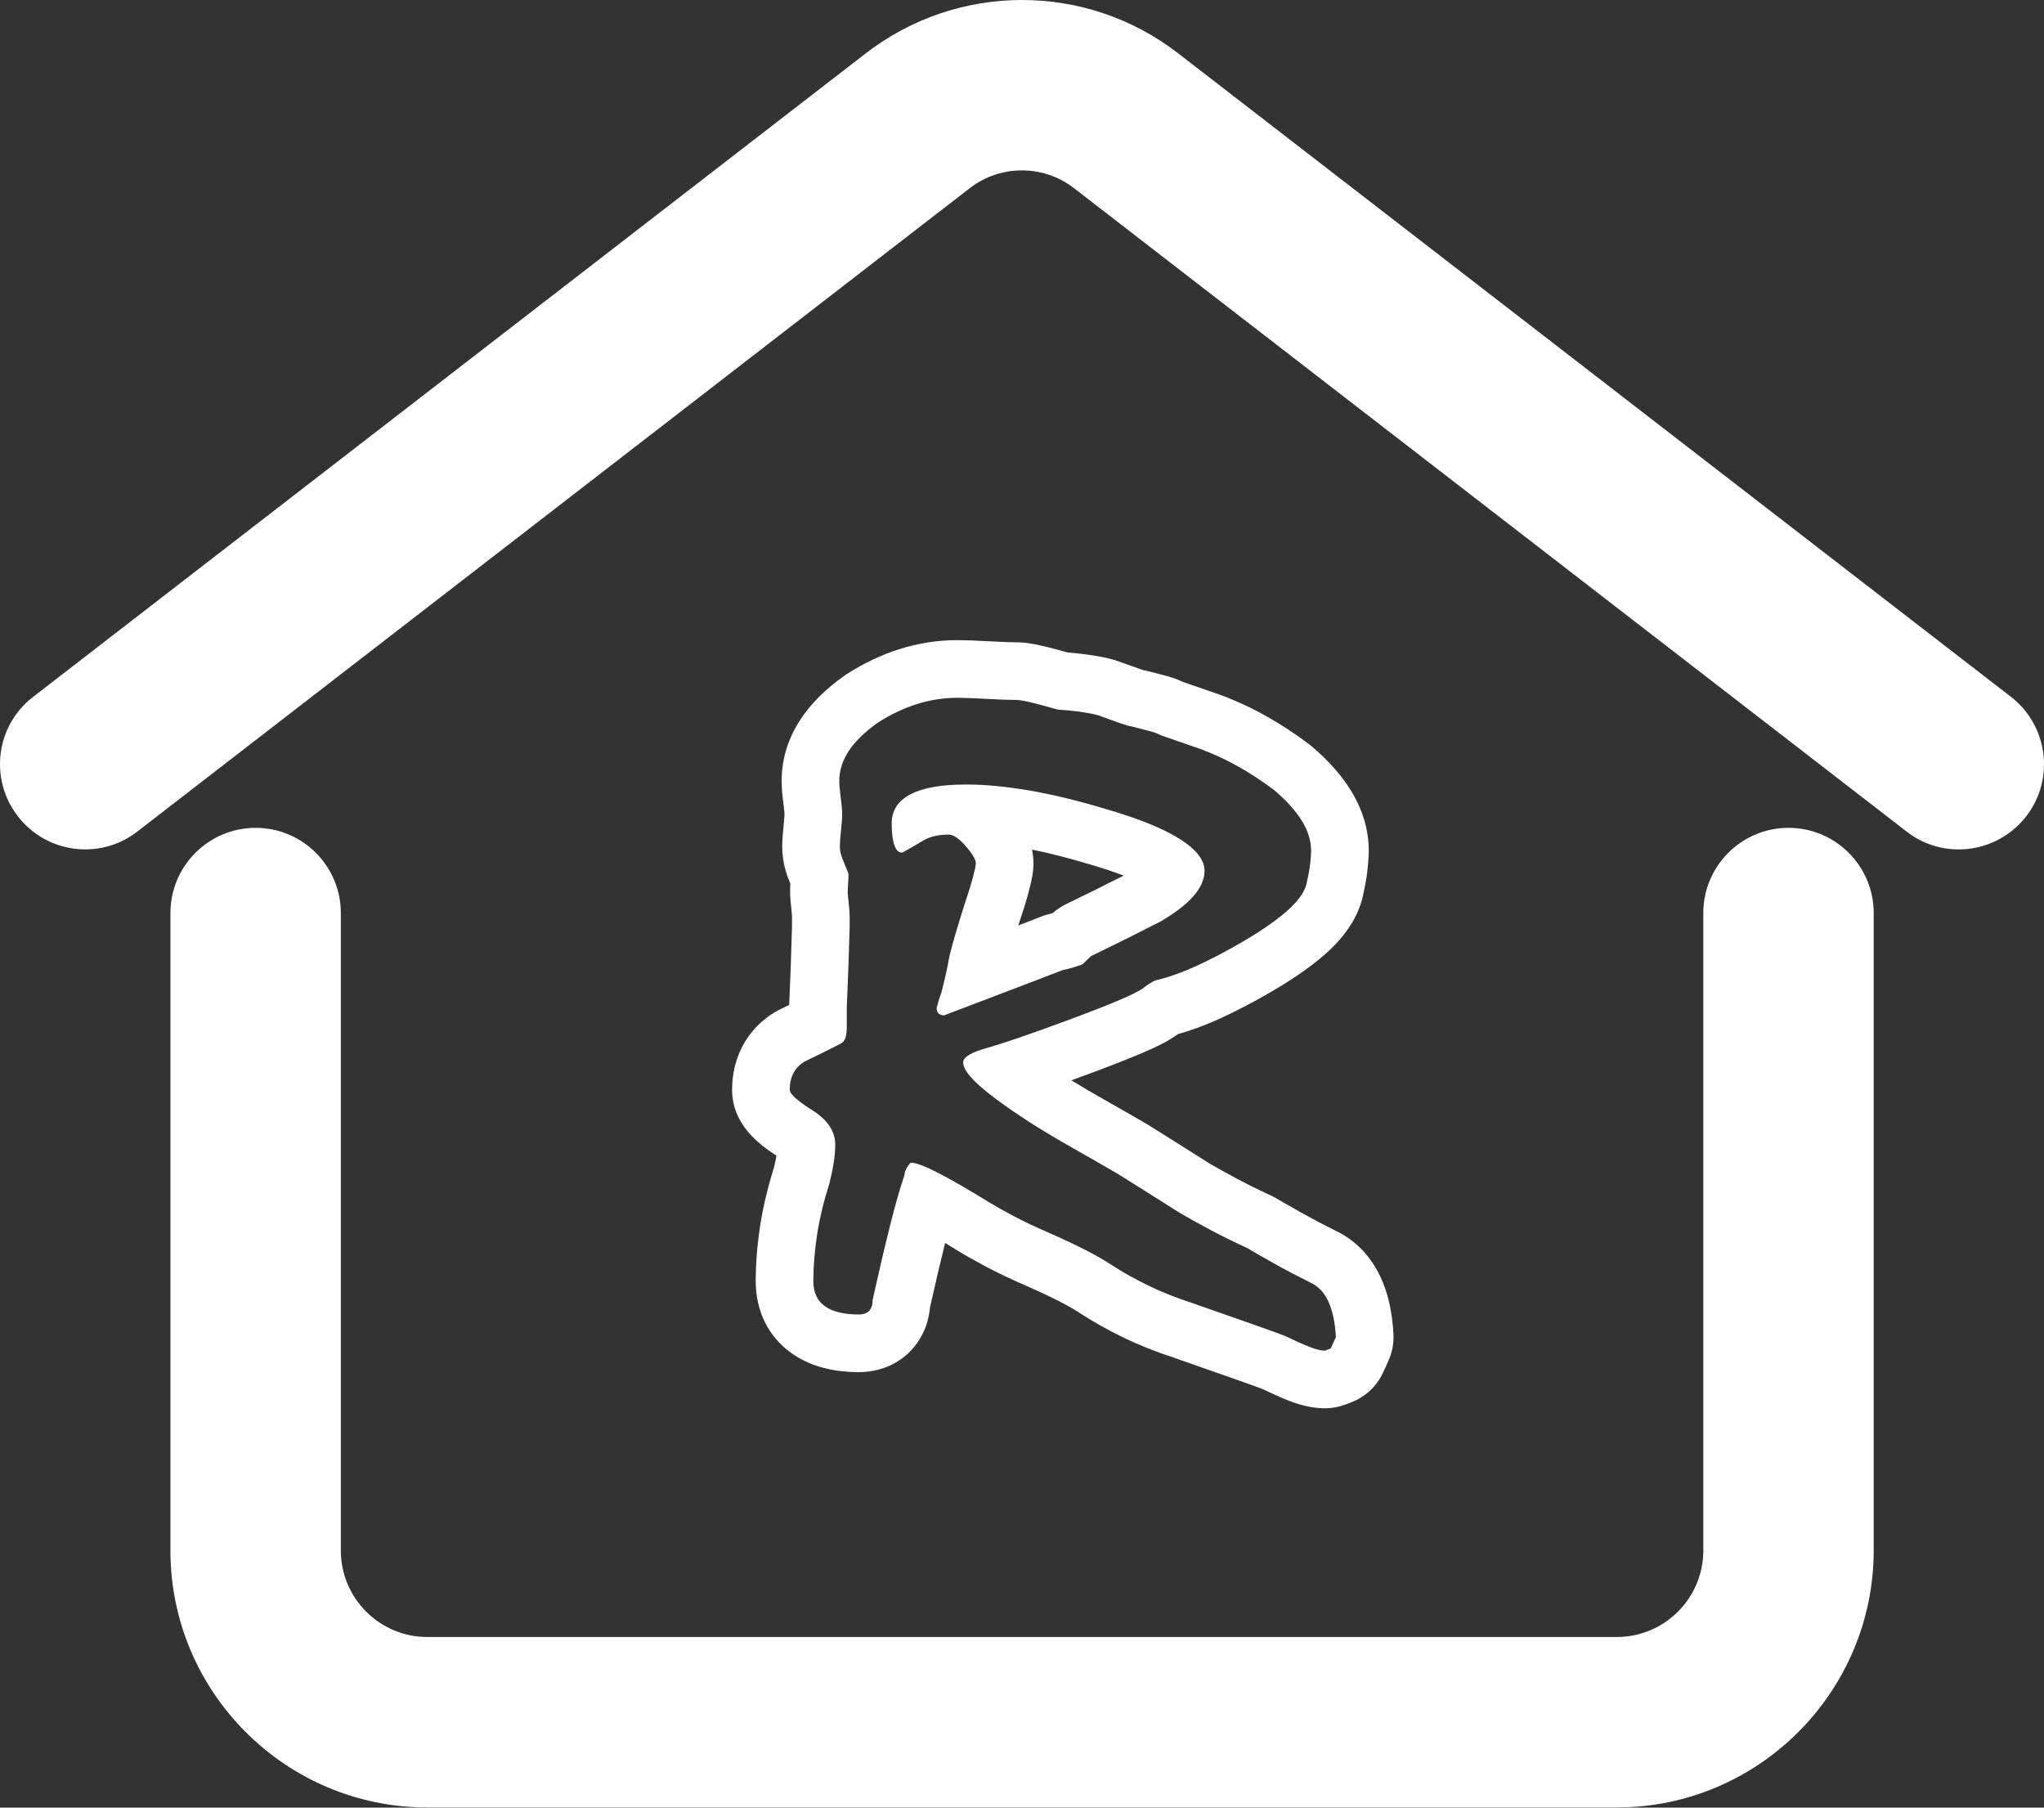
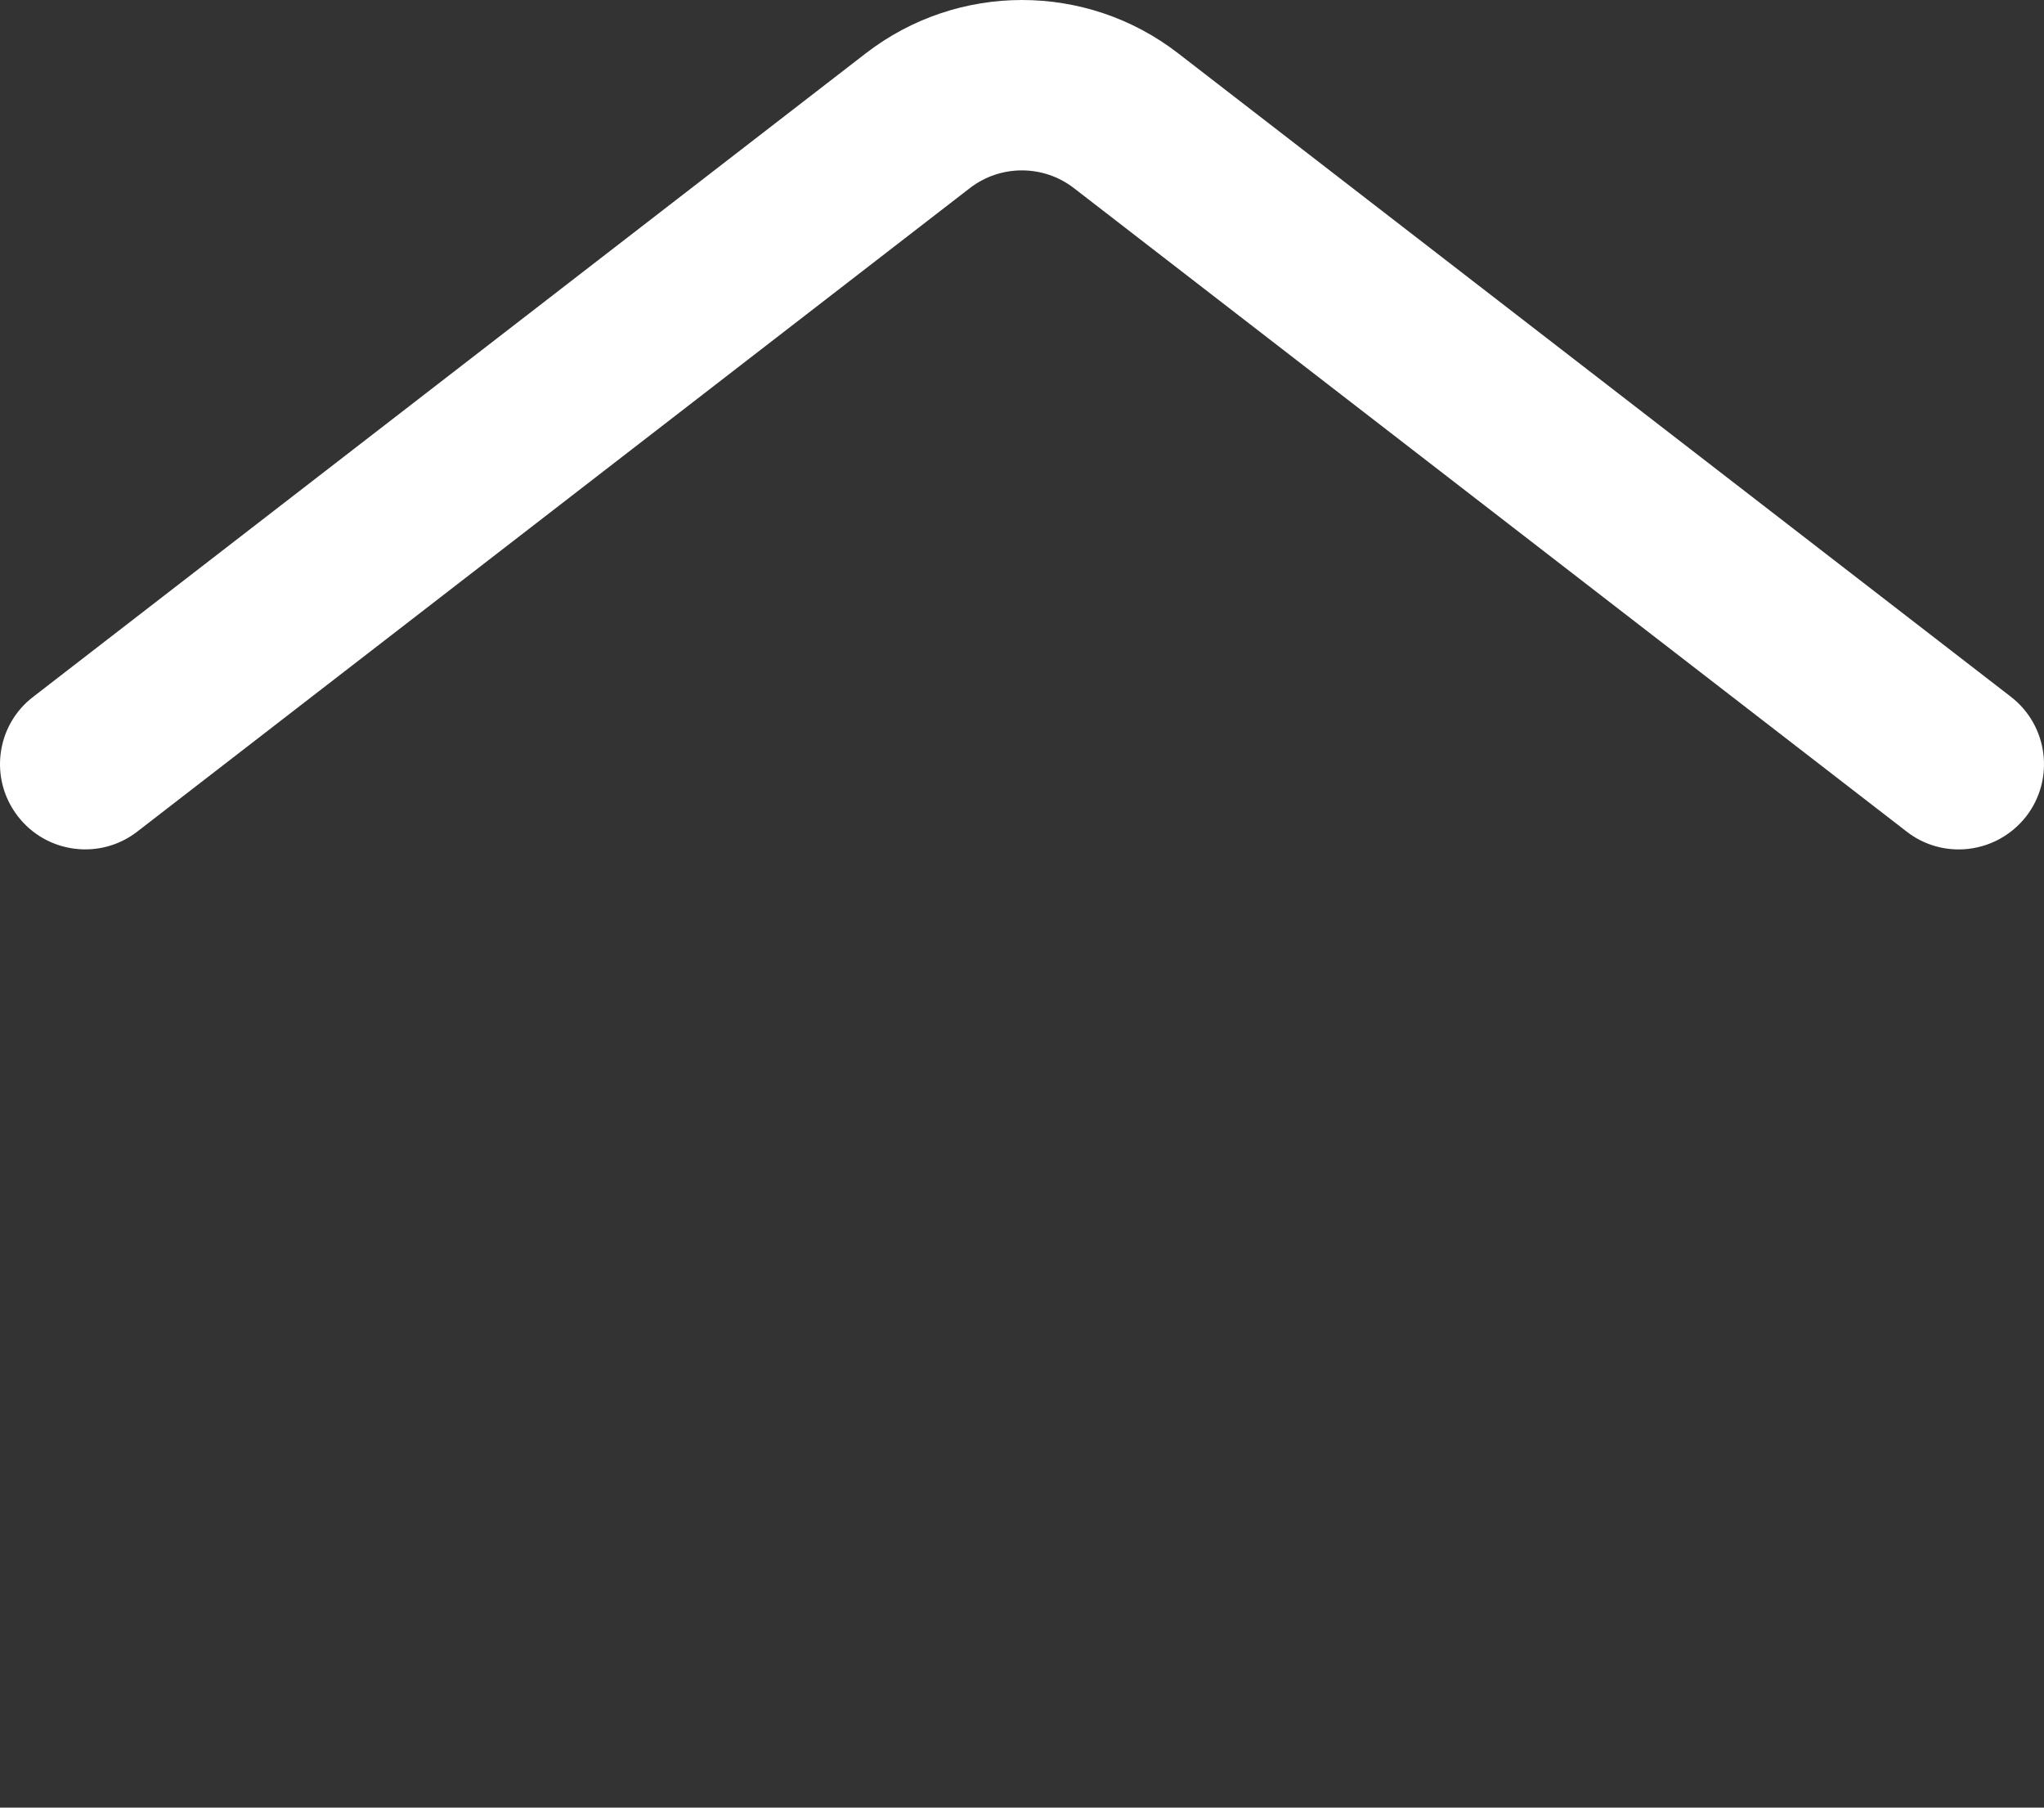
<svg xmlns="http://www.w3.org/2000/svg" id="Layer_1" data-name="Layer 1" viewBox="0 0 798.396 705.957">
  <rect x="0" y="0" width="798.396" height="705.957" fill="#333333" stroke="none" />
  <defs>
    <style>
      .cls-1 {
        fill: #fff;
      }

      .cls-2 {
        fill: none;
      }
    </style>
  </defs>
-   <path class="cls-1" d="M765.086,331.738c-7.109,0-14.297-2.266-20.312-6.953L419.461,73.457c-11.953-9.219-28.672-9.219-40.625,0L53.602,324.785c-14.531,11.25-35.469,8.516-46.641-6.016-11.25-14.531-8.594-35.469,6.016-46.641L338.211,20.801c35.938-27.734,86.094-27.734,121.953,0l325.313,251.328c14.531,11.25,17.188,32.109,6.016,46.641-6.641,8.516-16.484,12.969-26.406,12.969v-0Z" />
-   <path class="cls-1" d="M631.492,705.882H166.883c-55.313,0-100.312-45-100.312-100.312v-248.984c0-18.359,14.922-33.281,33.281-33.281,18.359,0,33.281,14.922,33.281,33.281v248.984c0,18.594,15.156,33.75,33.75,33.75h464.688c18.594,0,33.75-15.156,33.75-33.75v-248.984c0-18.359,14.922-33.281,33.281-33.281s33.281,14.922,33.281,33.281v248.984c-.078,55.312-45.078,100.313-100.391,100.313l0-0Z" />
+   <path class="cls-1" d="M765.086,331.738c-7.109,0-14.297-2.266-20.312-6.953L419.461,73.457c-11.953-9.219-28.672-9.219-40.625,0L53.602,324.785c-14.531,11.25-35.469,8.516-46.641-6.016-11.25-14.531-8.594-35.469,6.016-46.641L338.211,20.801c35.938-27.734,86.094-27.734,121.953,0l325.313,251.328c14.531,11.25,17.188,32.109,6.016,46.641-6.641,8.516-16.484,12.969-26.406,12.969v-0" />
  <g>
    <path class="cls-2" d="M517.528,538.743c-2.976,0-6.171-.703-10.049-2.216-2.725-1.065-5.98-2.513-9.948-4.431-.326-.129-2.13-.825-9.309-3.371-6.068-2.159-14.785-5.217-26.157-9.18-6.523-2.11-12.841-4.628-18.545-7.404-5.645-2.746-10.906-5.703-15.634-8.792-2.271-1.512-5.196-3.188-8.786-5.036-3.743-1.926-8.274-4.064-13.461-6.354-5.728-2.464-10.858-4.891-15.147-7.179-4.311-2.293-7.679-4.193-10.29-5.804-7.323-4.514-13.415-8.045-18.13-10.506-1.161,3.911-2.377,8.412-3.634,13.448-1.942,7.787-4.077,16.897-6.351,27.096-.34,5.214-2.486,8.593-4.308,10.558-2.17,2.319-6.036,5.046-12.302,5.046-8.343,0-14.834-1.753-19.847-5.357-5.921-4.25-9.185-10.948-9.185-18.851,0-6.36.536-13.068,1.592-19.94,1.038-6.778,2.76-13.991,5.119-21.432.62-2.577,1.095-4.912,1.409-6.944.284-1.867.43-3.565.43-5.01,0-1.479-2.554-3.255-3.652-3.95-7.146-4.514-14.127-9.589-14.127-17.517,0-4.32.924-8.278,2.746-11.763,1.953-3.759,4.883-6.802,8.694-9.022.259-.15.521-.29.79-.419,3.52-1.693,6.886-3.345,10.05-4.938v-5.84c0-.168.004-.333.012-.502.436-9.782.81-20.254,1.113-31.126v-3.584c0-.857-.063-2.453-.362-5.22-.401-2.815-.492-5.535-.27-8.088.053-.645.096-1.265.127-1.855-.536-1.34-1.025-2.545-1.463-3.614-1.232-2.999-1.856-6.011-1.856-8.954,0-1.806.167-4.277.512-7.555.35-3.392.388-4.651.388-5.035,0-.598-.061-2.067-.467-5.17-.443-3.325-.659-5.924-.659-7.928,0-6.312,1.878-12.351,5.583-17.948,3.275-4.952,7.928-9.538,14.224-14.018.147-.105.296-.206.449-.302,5.757-3.694,11.765-6.548,17.859-8.483,6.265-1.989,12.749-2.996,19.274-2.996,2.751,0,6.675.145,11.994.443,4.775.271,8.534.408,11.184.408,2.116,0,5.433.305,17.934,3.851,3.268.24,6.259.558,8.906.946,3.182.471,5.752.979,7.863,1.556.295.081.586.173.873.278,3.697,1.343,6.581,2.38,8.657,3.107,1.505.529,2.197.708,2.394.755.433.063.861.151,1.284.264,2.447.654,4.572,1.201,6.374,1.635,2.466.6,4.59,1.351,6.467,2.289,0,0,15.133,5.231,15.239,5.271,5.951,2.249,11.613,4.915,16.832,7.924,5.103,2.939,10.002,6.176,14.555,9.616.173.132.344.269.509.41,5.762,4.904,10.046,9.705,13.097,14.676,3.495,5.702,5.266,11.601,5.266,17.543,0,1.558-.132,3.537-.401,6.051-.259,2.425-.706,5.033-1.365,7.959-.946,5.773-4.263,11.257-10.116,16.746-4.69,4.403-11.075,8.976-19.516,13.978-7.084,4.166-13.792,7.696-19.973,10.512-5.918,2.694-11.549,4.723-16.765,6.044-.892.522-1.219.801-1.237.817-.193.168-.39.326-.595.481-1.563,1.176-4.319,2.937-11.816,6.127-4.986,2.12-11.548,4.687-20.067,7.851-12.048,4.465-21.241,7.691-27.874,9.777,3.653,2.87,8.455,6.241,14.343,10.075,5.291,3.353,10.916,6.719,16.606,9.93,5.978,3.384,11.909,6.784,17.799,10.214.098.057.196.116.293.176,2.559,1.598,5.876,3.679,9.945,6.243l14.007,8.834c3.684,2.143,7.624,4.33,11.711,6.502,4.02,2.135,8.482,4.33,13.257,6.525.333.153.659.323.977.507,3.252,1.9,6.877,3.966,10.866,6.207,3.868,2.169,8.345,4.519,13.301,6.985,5.333,2.482,9.594,6.918,12.332,12.838,2.275,4.93,3.565,10.817,3.948,17.998.096,1.815-.248,3.624-1.003,5.276l-2.024,4.431c-1.233,2.702-3.482,4.803-6.259,5.853l-2.252.851c-1.272.481-2.619.726-3.979.726ZM379.776,317.67c2.901,1.921,4.946,4.259,5.919,5.372,3.133,3.592,6.72,8.434,6.72,14.128,0,1.927-.406,4.18-1.497,8.317-.827,3.11-2.112,7.241-3.822,12.298-4.494,14.322-5.273,18.062-5.402,18.86-.149.92-.344,1.973-.587,3.162,18.486-7.031,28.439-10.835,29.645-11.331.711-.293,1.546-.553,2.302-.697.839-.158,1.755-.383,2.725-.668.339-.1.671-.202.995-.304l1.609-1.541c.853-.817,1.829-1.494,2.893-2.006,8.527-4.113,17.437-8.545,26.488-13.177,5.742-3.365,8.579-5.947,9.951-7.529.763-.879,1.163-1.546,1.359-1.975-.516-.615-1.713-1.801-4.276-3.423-5.522-3.494-14.318-7.006-26.143-10.438-10.548-3.166-20.165-5.491-28.682-6.94-7.339-1.25-14.12-1.957-20.197-2.108Z" />
-     <path class="cls-1" d="M373.957,272.512c2.549,0,6.336.143,11.365.425,5.024.286,8.962.426,11.813.426,1.947,0,7.275,1.248,15.977,3.742,3.448.229,6.525.54,9.227.937,2.699.398,4.874.824,6.525,1.277,3.75,1.361,6.674,2.412,8.777,3.149,2.098.737,3.601,1.162,4.501,1.274,2.548.68,4.76,1.249,6.636,1.701,1.876.455,3.411,1.021,4.615,1.703,1.948.68,4.236,1.473,6.864,2.38,2.622.909,5.586,1.93,8.888,3.064,5.401,2.041,10.463,4.422,15.189,7.146,4.726,2.723,9.187,5.669,13.389,8.846,4.8,4.084,8.401,8.082,10.801,11.993,2.4,3.915,3.601,7.798,3.601,11.655,0,1.135-.111,2.752-.336,4.852-.225,2.098-.64,4.452-1.238,7.057-.45,3.293-2.702,6.839-6.75,10.636-4.051,3.801-9.902,7.969-17.554,12.505-6.75,3.97-13.05,7.287-18.901,9.952-5.853,2.665-11.254,4.566-16.205,5.7-1.95,1.021-3.451,1.986-4.498,2.893-1.503,1.133-4.652,2.72-9.452,4.763-4.803,2.043-11.33,4.594-19.578,7.656-15.003,5.558-25.654,9.215-31.954,10.975-6.302,1.757-9.452,3.657-9.452,5.697,0,2.273,2.138,5.311,6.414,9.113,4.275,3.802,10.689,8.486,19.24,14.051,5.549,3.519,11.287,6.954,17.215,10.301,5.925,3.353,11.815,6.729,17.665,10.134,2.548,1.59,5.85,3.662,9.902,6.216,4.048,2.556,8.774,5.536,14.175,8.941,3.9,2.27,7.989,4.541,12.265,6.814,4.276,2.27,8.888,4.538,13.839,6.811,3.3,1.929,6.978,4.027,11.026,6.3,4.051,2.27,8.7,4.713,13.953,7.324,3.001,1.36,5.324,3.832,6.975,7.406,1.651,3.575,2.625,8.203,2.927,13.879l-2.024,4.429-2.252.852c-1.5,0-3.487-.484-5.962-1.447-2.477-.968-5.591-2.36-9.341-4.175-.751-.341-4.162-1.59-10.238-3.747-6.075-2.162-14.818-5.226-26.217-9.2-6.3-2.043-12.077-4.342-17.327-6.898-5.252-2.553-10.052-5.252-14.403-8.094-2.553-1.701-5.816-3.575-9.788-5.62-3.977-2.043-8.665-4.257-14.065-6.644-5.552-2.384-10.352-4.655-14.401-6.814-4.051-2.157-7.279-3.974-9.677-5.451-8.101-4.996-14.704-8.798-19.803-11.41-5.102-2.612-8.629-3.919-10.576-3.919-1.502,1.59-2.327,3.233-2.475,4.938-1.799,5.34-3.712,12.069-5.738,20.19-2.026,8.123-4.24,17.581-6.639,28.371,0,1.932-.45,3.379-1.349,4.348-.9.963-2.251,1.447-4.051,1.447-5.85,0-10.277-1.082-13.277-3.239-3.002-2.157-4.5-5.393-4.5-9.711,0-5.792.484-11.868,1.462-18.229.974-6.361,2.588-13.064,4.838-20.105.749-3.064,1.311-5.821,1.688-8.261.372-2.442.562-4.686.562-6.732,0-5.223-2.965-9.711-8.89-13.461-5.927-3.747-8.888-6.417-8.888-8.007,0-2.495.485-4.676,1.463-6.549.974-1.871,2.436-3.374,4.387-4.509,4.951-2.381,9.526-4.649,13.728-6.803,1.047-.452,1.761-1.22,2.137-2.297.373-1.077.564-2.58.564-4.509v-7.314c.45-10.094.822-20.585,1.125-31.474v-3.739c0-1.701-.151-3.915-.45-6.638-.303-2.04-.377-3.939-.225-5.697.147-1.758.225-3.375.225-4.849-.901-2.268-1.688-4.226-2.363-5.869-.675-1.643-1.012-3.204-1.012-4.678,0-1.361.147-3.486.45-6.38.299-2.891.45-4.96.45-6.21,0-1.585-.191-3.798-.562-6.632-.377-2.835-.564-4.989-.564-6.466,0-4.083,1.238-7.995,3.714-11.737,2.475-3.742,6.262-7.428,11.364-11.058,4.951-3.175,10.014-5.586,15.19-7.229,5.176-1.643,10.464-2.468,15.865-2.468M352.173,332.959c.132,0,.268-.012.407-.035,2.848-1.588,5.549-3.149,8.101-4.681,2.55-1.532,5.85-2.298,9.902-2.298,1.801,0,4.011,1.503,6.638,4.508,2.624,3.006,3.939,5.245,3.939,6.718,0,.795-.376,2.609-1.125,5.444-.753,2.834-1.951,6.688-3.601,11.563-3.453,11-5.401,17.89-5.85,20.667-.45,2.778-1.428,7.117-2.925,13.011-.602,1.475-1.203,3.404-1.801,5.784,0,1.021.261,1.757.787,2.209.524.455,1.238.681,2.138.681,29.852-11.339,45.305-17.234,46.357-17.689,1.2-.226,2.475-.537,3.825-.935,1.352-.397,2.625-.823,3.826-1.277l3.376-3.232c8.698-4.194,17.7-8.673,27.003-13.436,5.851-3.402,10.201-6.748,13.05-10.034,2.85-3.288,4.276-6.578,4.276-9.867,0-4.194-3.228-8.333-9.677-12.415-6.451-4.082-16.128-7.994-29.028-11.738-10.955-3.288-20.929-5.694-29.93-7.226-9.002-1.532-17.18-2.298-24.529-2.298-9.601,0-16.841,1.277-21.715,3.828-4.877,2.553-7.314,6.322-7.314,11.311,0,3.857.373,6.779,1.126,8.764.672,1.782,1.587,2.673,2.743,2.673M373.957,250c-7.684,0-15.314,1.185-22.677,3.523-7.031,2.232-13.938,5.508-20.531,9.736-.304.195-.604.398-.899.608-7.443,5.296-13.032,10.85-17.086,16.978-4.944,7.473-7.451,15.601-7.451,24.159,0,2.537.242,5.534.76,9.433.346,2.636.365,3.621.366,3.681-0-.001-0-.001-0-.001-.002-0-.032.996-.33,3.88-.387,3.699-.569,6.472-.569,8.695,0,4.417.908,8.868,2.7,13.23.149.363.304.742.464,1.137-.199,3.035-.072,6.249.383,9.528.257,2.424.278,3.542.278,3.835v3.426c-.3,10.726-.668,21.028-1.095,30.627-1.212.592-2.448,1.191-3.704,1.795-.531.255-1.051.531-1.561.828-5.603,3.259-10.111,7.953-13.037,13.575-2.654,5.085-4.006,10.794-4.006,16.943,0,13.399,10.342,21.197,17.321,25.728-.24,1.38-.57,2.956-.981,4.685-2.47,7.855-4.284,15.504-5.392,22.746-1.141,7.426-1.721,14.71-1.721,21.635,0,11.624,4.929,21.566,13.878,27.995,6.889,4.953,15.777,7.467,26.411,7.467,8.046,0,15.327-3.052,20.503-8.593,3.024-3.255,6.524-8.631,7.267-16.595,2.108-9.433,4.095-17.915,5.916-25.251,1.63.978,3.341,2.019,5.13,3.123,2.829,1.742,6.396,3.756,10.915,6.161,4.538,2.42,9.92,4.972,15.983,7.578,4.927,2.179,9.225,4.209,12.777,6.033,3.973,2.046,6.323,3.485,7.59,4.329.057.038.114.075.171.112,5.127,3.35,10.804,6.544,16.872,9.494,6.082,2.961,12.808,5.65,19.985,7.988,12.056,4.204,20.276,7.088,25.855,9.074,5.749,2.041,7.898,2.839,8.654,3.127,4.013,1.929,7.379,3.42,10.273,4.552,5.184,2.018,9.806,2.993,14.16,2.993,2.722,0,5.421-.494,7.967-1.457l2.252-.852c5.548-2.099,10.043-6.303,12.509-11.698l2.024-4.429c1.51-3.304,2.198-6.924,2.005-10.551-.459-8.641-2.085-15.878-4.97-22.124-3.844-8.322-9.942-14.625-17.656-18.257-4.761-2.371-9.034-4.616-12.704-6.673-4.101-2.302-7.596-4.299-10.67-6.097-.639-.374-1.296-.715-1.969-1.024-4.567-2.097-8.831-4.195-12.675-6.235-3.885-2.065-7.64-4.148-11.158-6.19l-1.551-.978-12.268-7.739c-4.101-2.585-7.431-4.674-10.001-6.278-.196-.122-.394-.242-.594-.358-5.73-3.335-11.753-6.791-17.903-10.271-3.968-2.24-7.881-4.543-11.689-6.878,2.209-.804,4.528-1.655,6.959-2.556,8.711-3.235,15.434-5.866,20.57-8.051,6.754-2.874,10.979-5.101,14.094-7.429,5.262-1.471,10.82-3.533,16.576-6.154,6.54-2.979,13.6-6.691,20.987-11.037,9.219-5.466,16.245-10.52,21.544-15.492,7.51-7.043,12.033-14.698,13.458-22.768.718-3.23,1.213-6.163,1.511-8.943.317-2.957.464-5.26.464-7.251,0-8.05-2.328-15.93-6.921-23.421-3.687-6.008-8.724-11.688-15.405-17.373-.33-.281-.668-.552-1.013-.813-4.919-3.719-10.211-7.216-15.726-10.394-5.74-3.309-11.955-6.236-18.467-8.698-.215-.081-.432-.159-.649-.234-3.279-1.126-6.222-2.14-8.826-3.043-2.01-.694-3.81-1.317-5.408-1.873-2.455-1.162-5.139-2.09-8.136-2.817-1.756-.424-3.792-.949-6.138-1.575-.571-.152-1.147-.282-1.728-.389-.22-.069-.582-.186-1.119-.375-2.062-.722-4.906-1.745-8.553-3.069-.57-.207-1.148-.391-1.733-.551-2.555-.7-5.561-1.301-9.19-1.836-2.643-.388-5.465-.701-8.577-.95-11.807-3.317-16.195-3.969-19.913-3.969-1.68,0-4.872-.068-10.535-.39-5.541-.311-9.671-.461-12.643-.461h0ZM397.839,361.152c1.777-5.261,3.07-9.436,3.953-12.757,1.372-5.196,1.879-8.229,1.879-11.224,0-1.875-.209-3.664-.576-5.363,6.783,1.366,14.235,3.264,22.225,5.662.065.02.13.039.196.058,5.542,1.608,9.924,3.101,13.385,4.44-7.7,3.91-15.255,7.653-22.513,11.152-1.937.934-3.729,2.14-5.322,3.581-.035.007-.068.013-.099.019-1.547.292-3.06.745-4.512,1.352-.678.272-2.994,1.167-8.7,3.347.028-.088.056-.179.084-.268h0Z" />
  </g>
</svg>